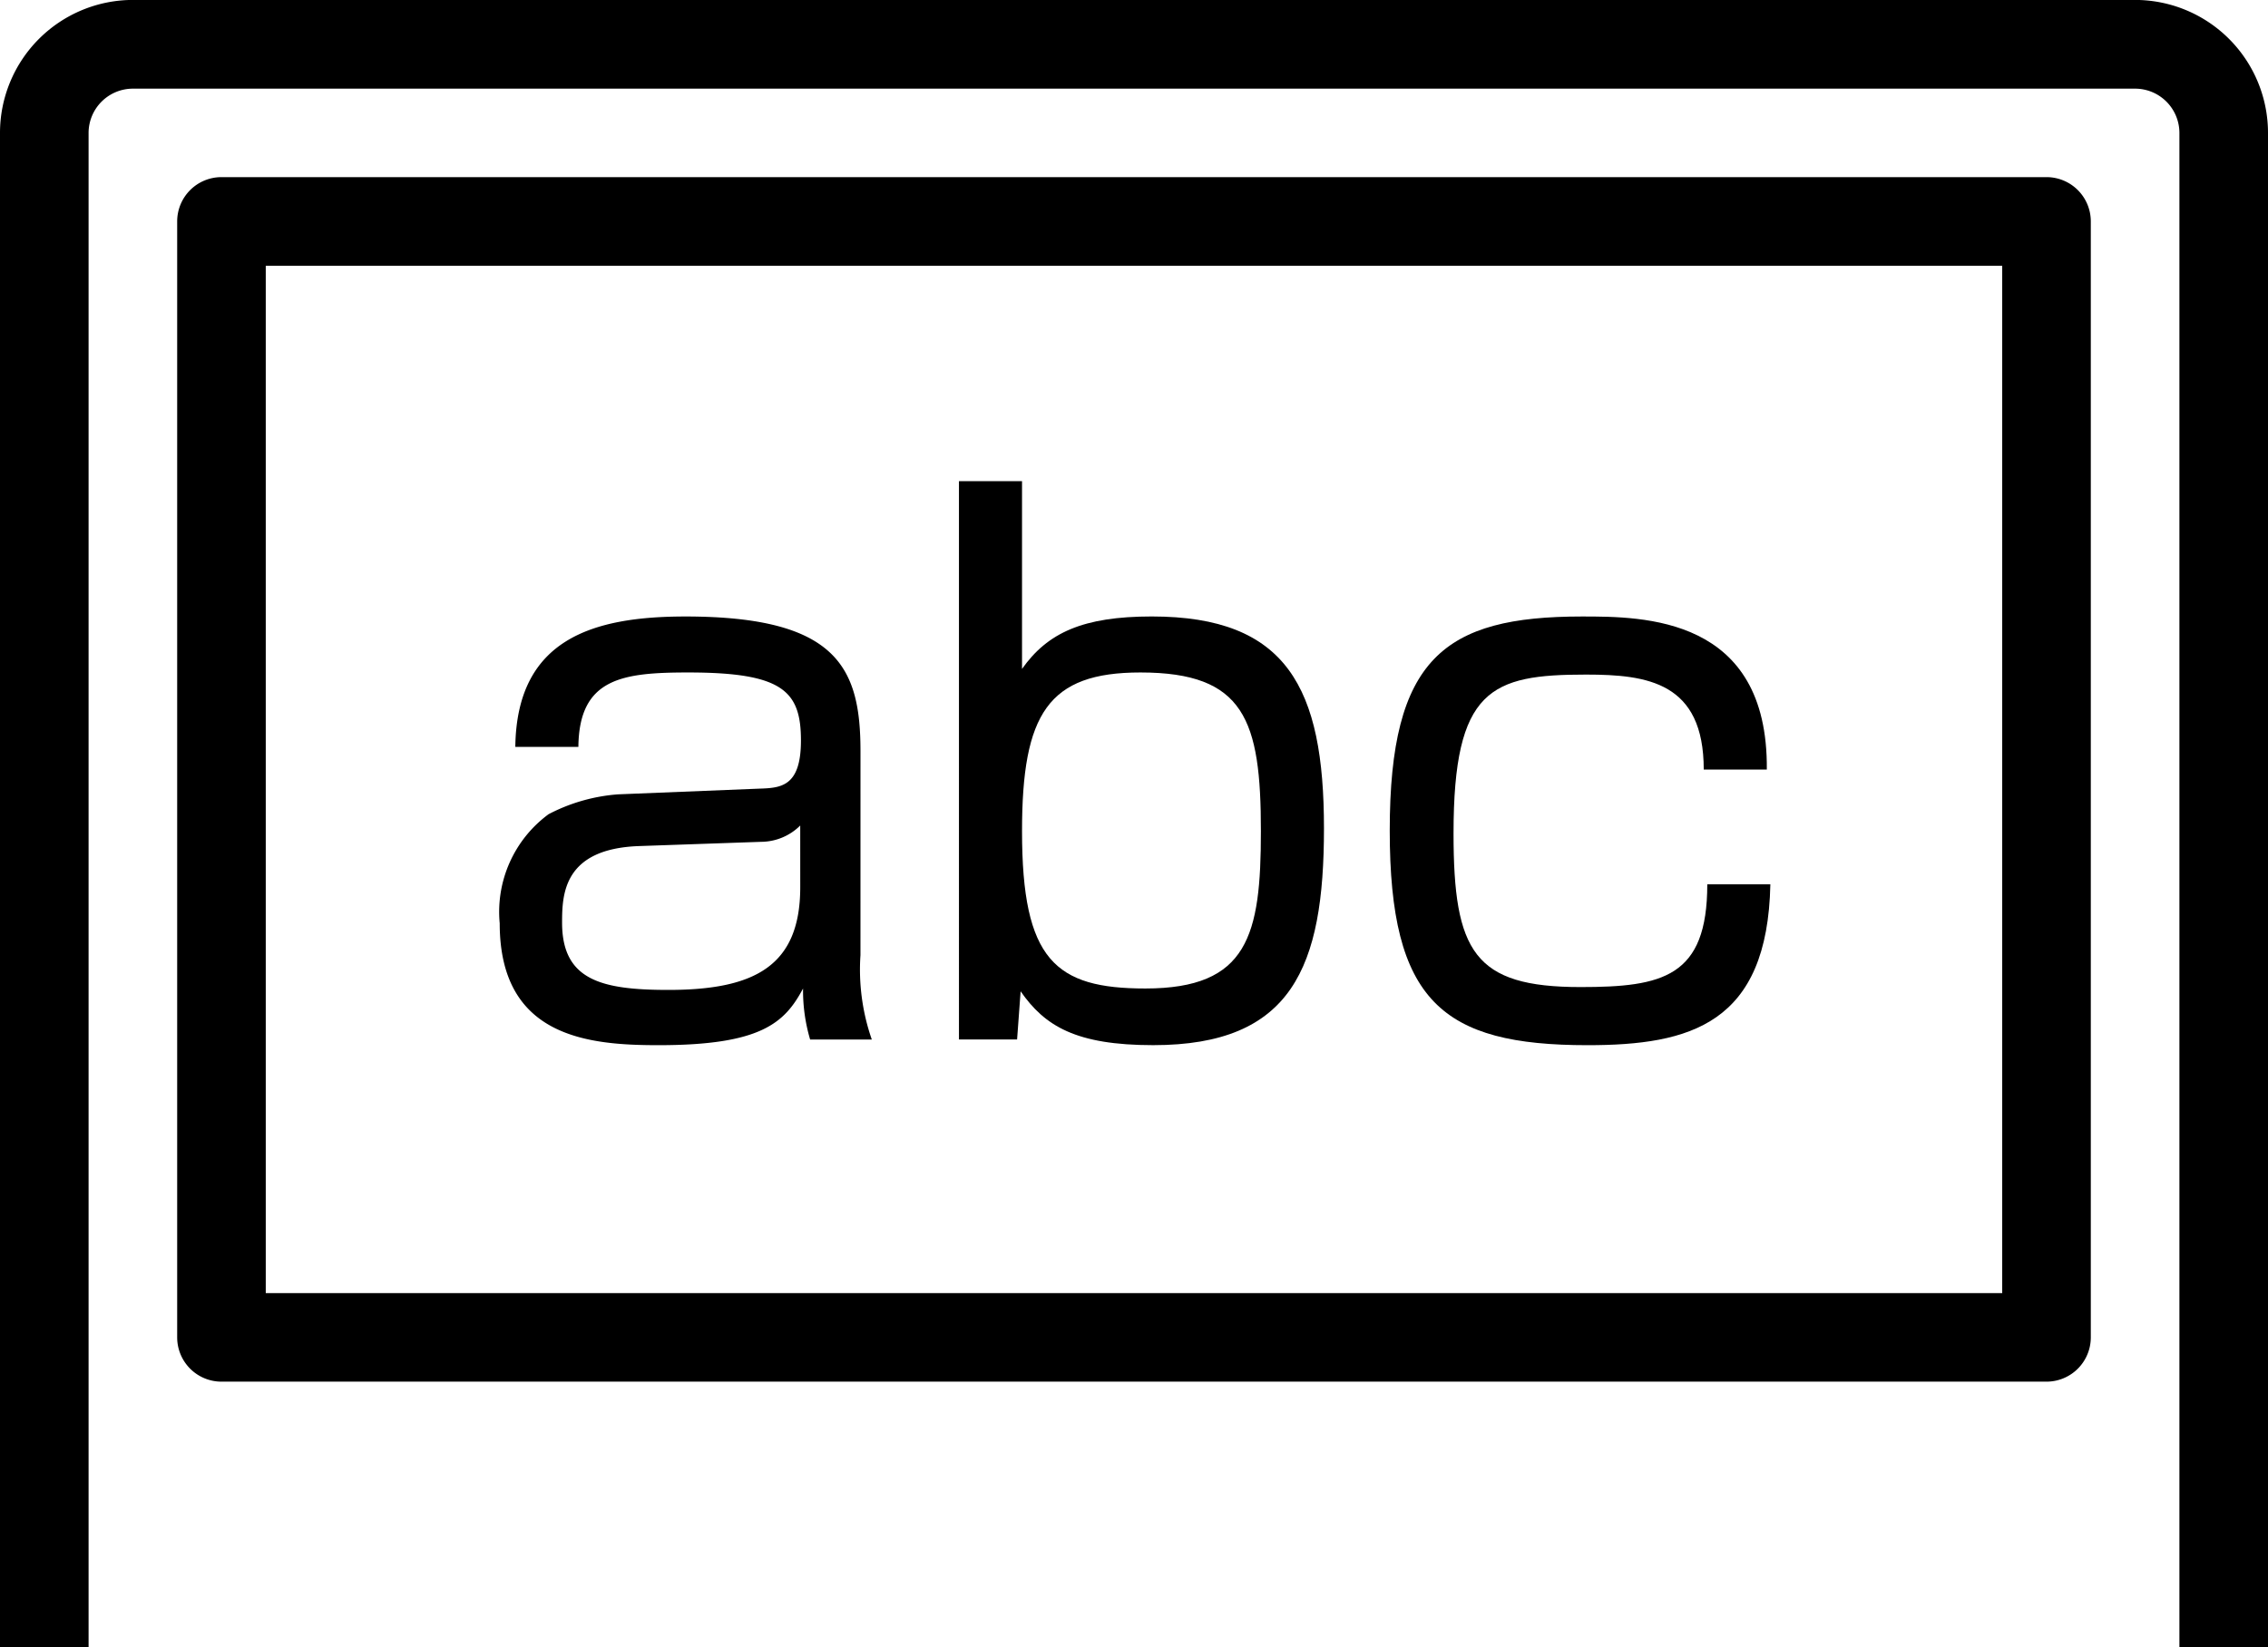
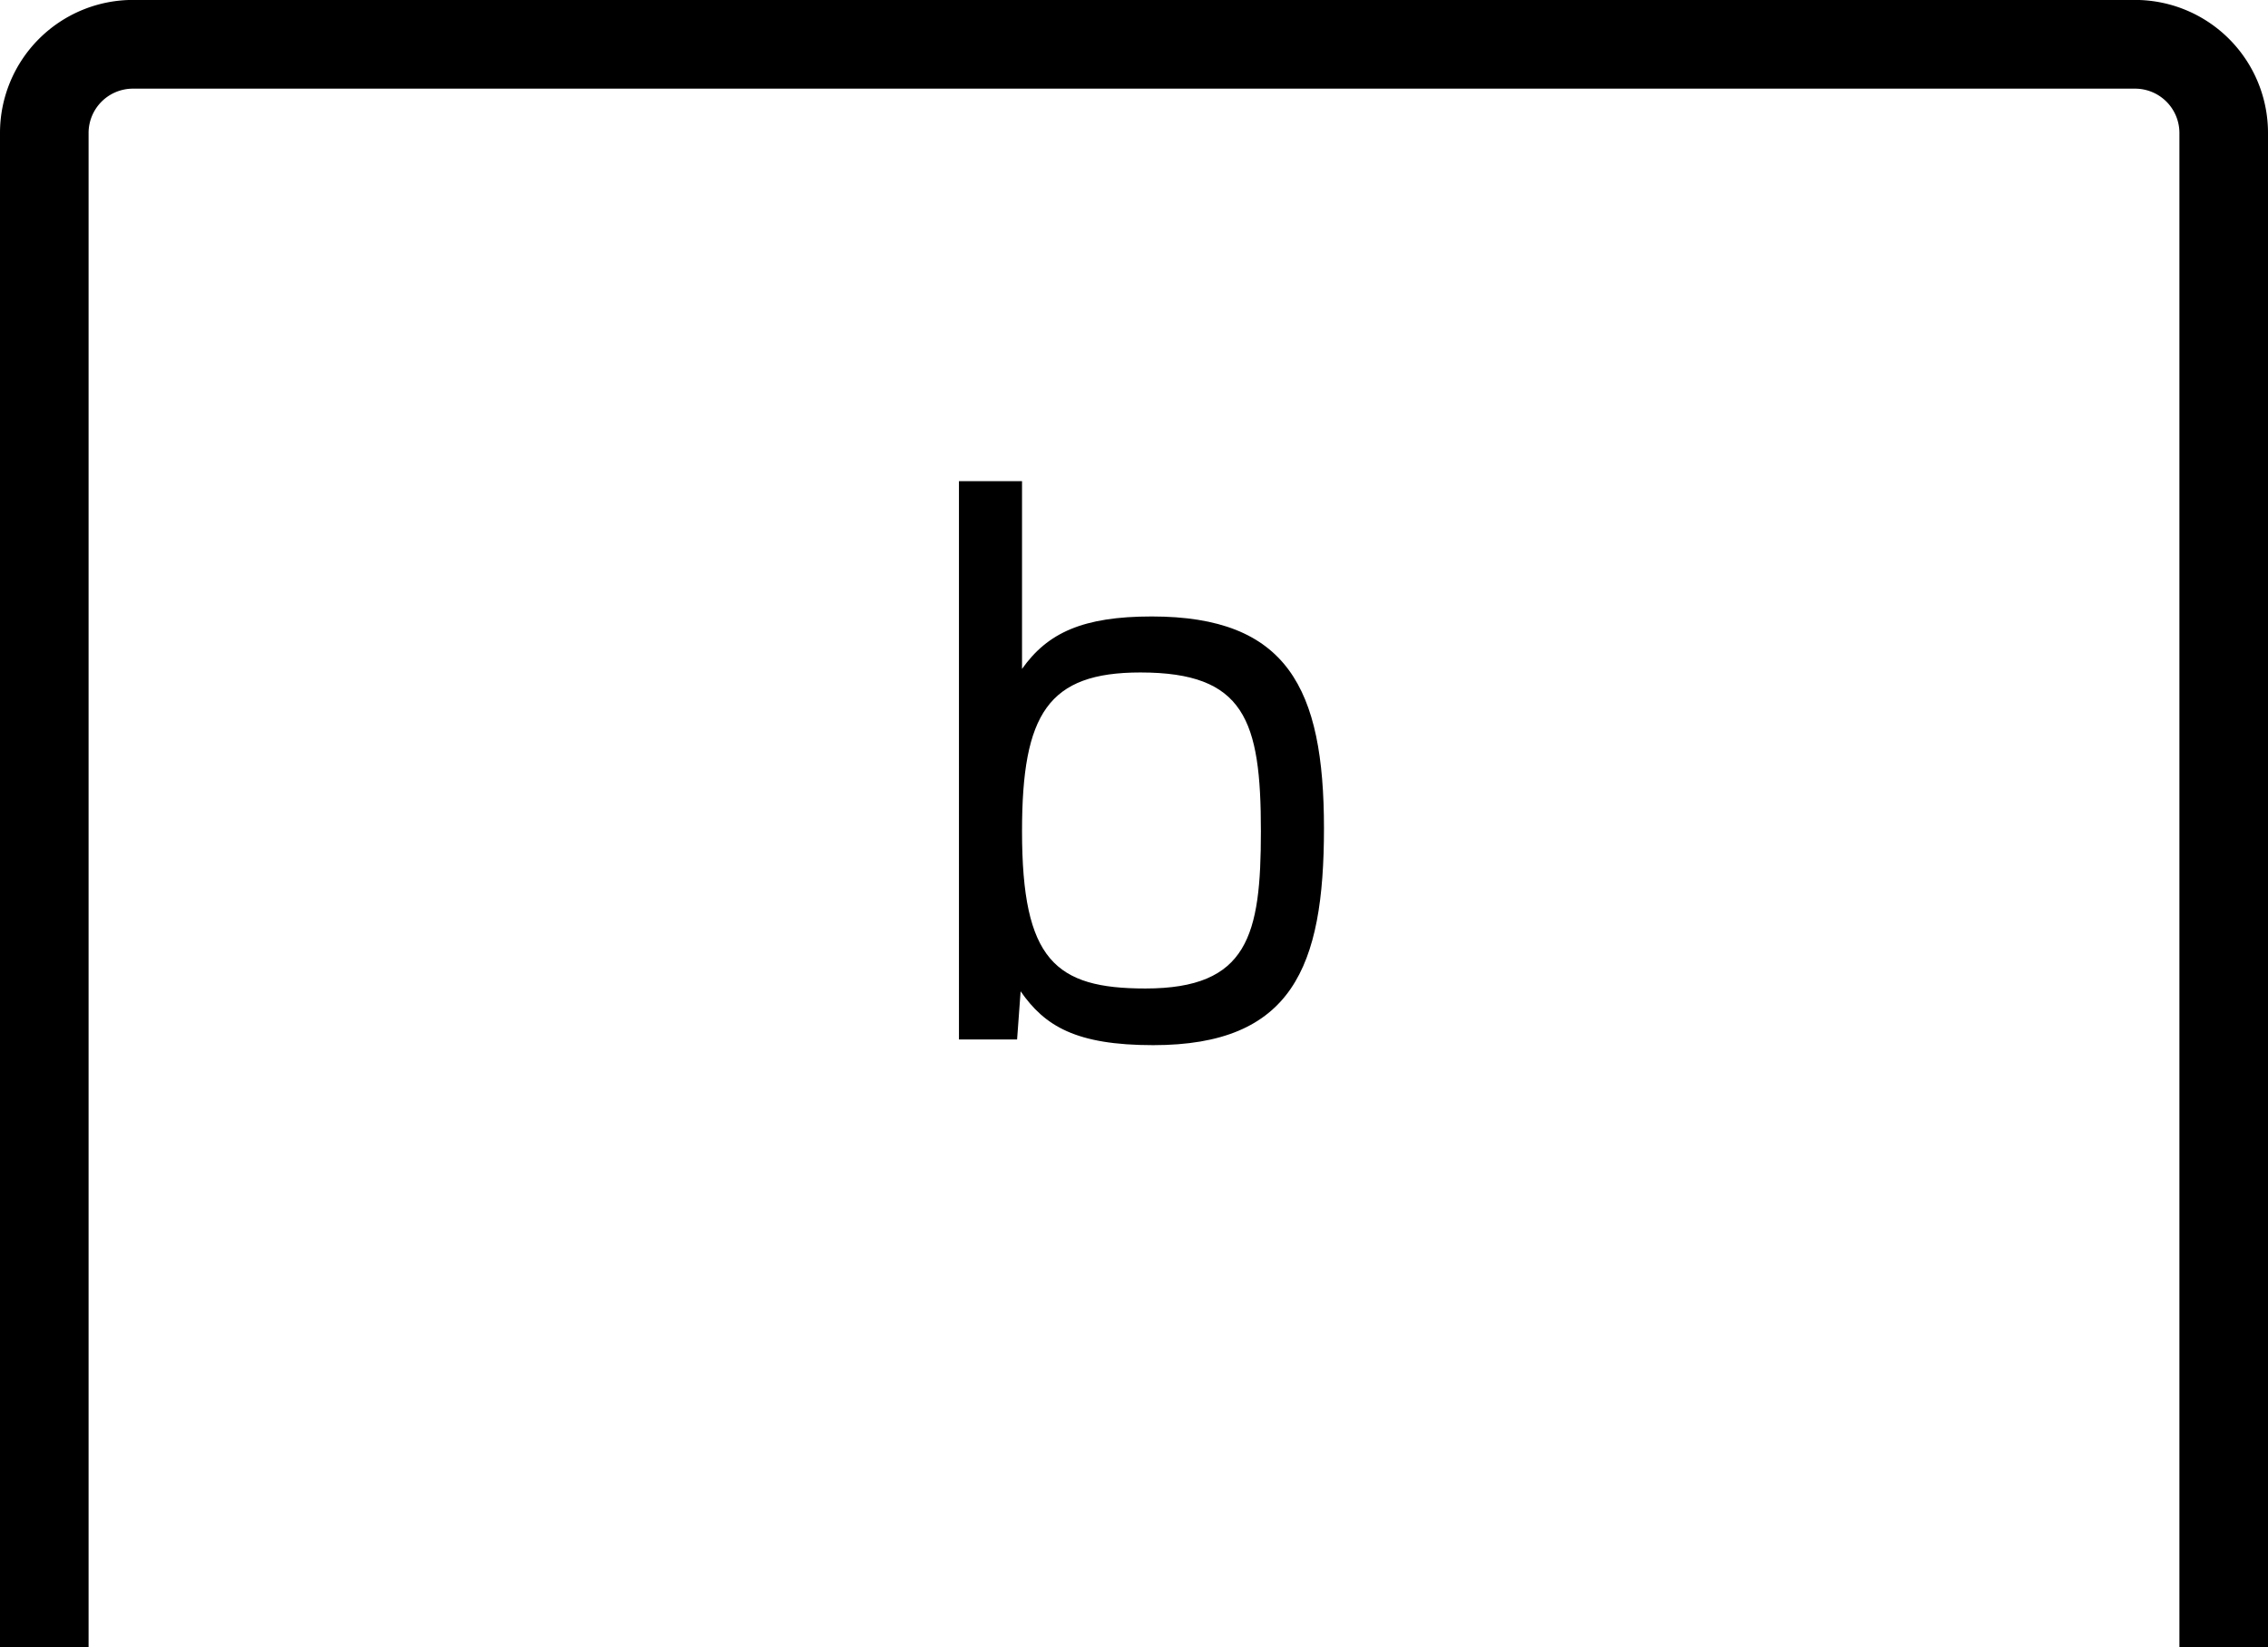
<svg xmlns="http://www.w3.org/2000/svg" width="100" height="72.656" viewBox="0 0 100 72.656">
  <g id="グループ_67" data-name="グループ 67" transform="translate(0 -51.89)">
    <g id="Capa_1" data-name="Capa 1" transform="translate(0 51.89)">
      <path id="パス_102" data-name="パス 102" d="M100,124.546v-66.8a5.866,5.866,0,0,0-5.859-5.859H5.859A5.866,5.866,0,0,0,0,57.749v66.8m3.906,0v-66.8A1.955,1.955,0,0,1,5.859,55.8H94.141a1.955,1.955,0,0,1,1.953,1.953v66.8" transform="translate(0 -51.89)" />
-       <path id="パス_103" data-name="パス 103" d="M122.422,91.89H41.953A1.953,1.953,0,0,0,40,93.843v49.219a1.953,1.953,0,0,0,1.953,1.953h80.469a1.953,1.953,0,0,0,1.953-1.953V93.843A1.953,1.953,0,0,0,122.422,91.89Zm-1.953,49.219H43.906V95.8h76.563Z" transform="translate(-32.188 -84.078)" />
    </g>
    <g id="レイヤー_4" data-name="レイヤー 4" transform="translate(22.032 73.111)">
      <g id="グループ_66" data-name="グループ 66">
-         <path id="パス_104" data-name="パス 104" d="M128.71,210.305a9.389,9.389,0,0,0,.5,3.719h-2.719a7.6,7.6,0,0,1-.312-2.25c-.812,1.531-1.875,2.5-6.375,2.5-3.094,0-7-.344-7-5.375a5.348,5.348,0,0,1,2.156-4.813,7.866,7.866,0,0,1,3.063-.875l6.188-.25c.969-.031,1.875-.062,1.875-2.125,0-2.187-.812-3-4.969-3-2.906,0-4.813.25-4.844,3.281h-2.781c.062-4.75,3.406-5.75,7.5-5.75,6.719,0,7.719,2.281,7.719,5.938Zm-2.656-5.719a2.462,2.462,0,0,1-1.719.719l-5.406.188c-3.313.125-3.375,2.125-3.375,3.375,0,2.531,1.719,2.969,4.688,2.969,3.813,0,5.813-1.063,5.813-4.531Z" transform="translate(-112.803 -189.398)" />
        <path id="パス_105" data-name="パス 105" d="M219.262,164.807v8.281c1.125-1.594,2.688-2.313,5.719-2.313,5.969,0,7.594,3.156,7.594,9.344,0,6.125-1.406,9.563-7.531,9.563-3.406,0-4.781-.844-5.844-2.375l-.156,2.125h-2.563V164.807Zm0,15.438c0,5.688,1.469,6.938,5.438,6.938,4.531,0,5.094-2.344,5.094-6.938,0-4.906-.719-7-5.313-7C220.419,173.245,219.262,175.057,219.262,180.245Z" transform="translate(-196.231 -164.807)" />
-         <path id="パス_106" data-name="パス 106" d="M327.6,202.117c0-3.844-2.469-4.188-5.188-4.188-4.188,0-5.844.625-5.844,7,0,5.219.906,6.782,5.594,6.782,3.625,0,5.594-.438,5.594-4.531h2.781c-.125,6.156-3.531,7.094-8.063,7.094-6.406,0-8.719-1.938-8.719-9.469,0-7.594,2.406-9.438,8.469-9.438,2.719,0,8.219,0,8.157,6.75Z" transform="translate(-274.511 -189.398)" />
      </g>
    </g>
  </g>
</svg>